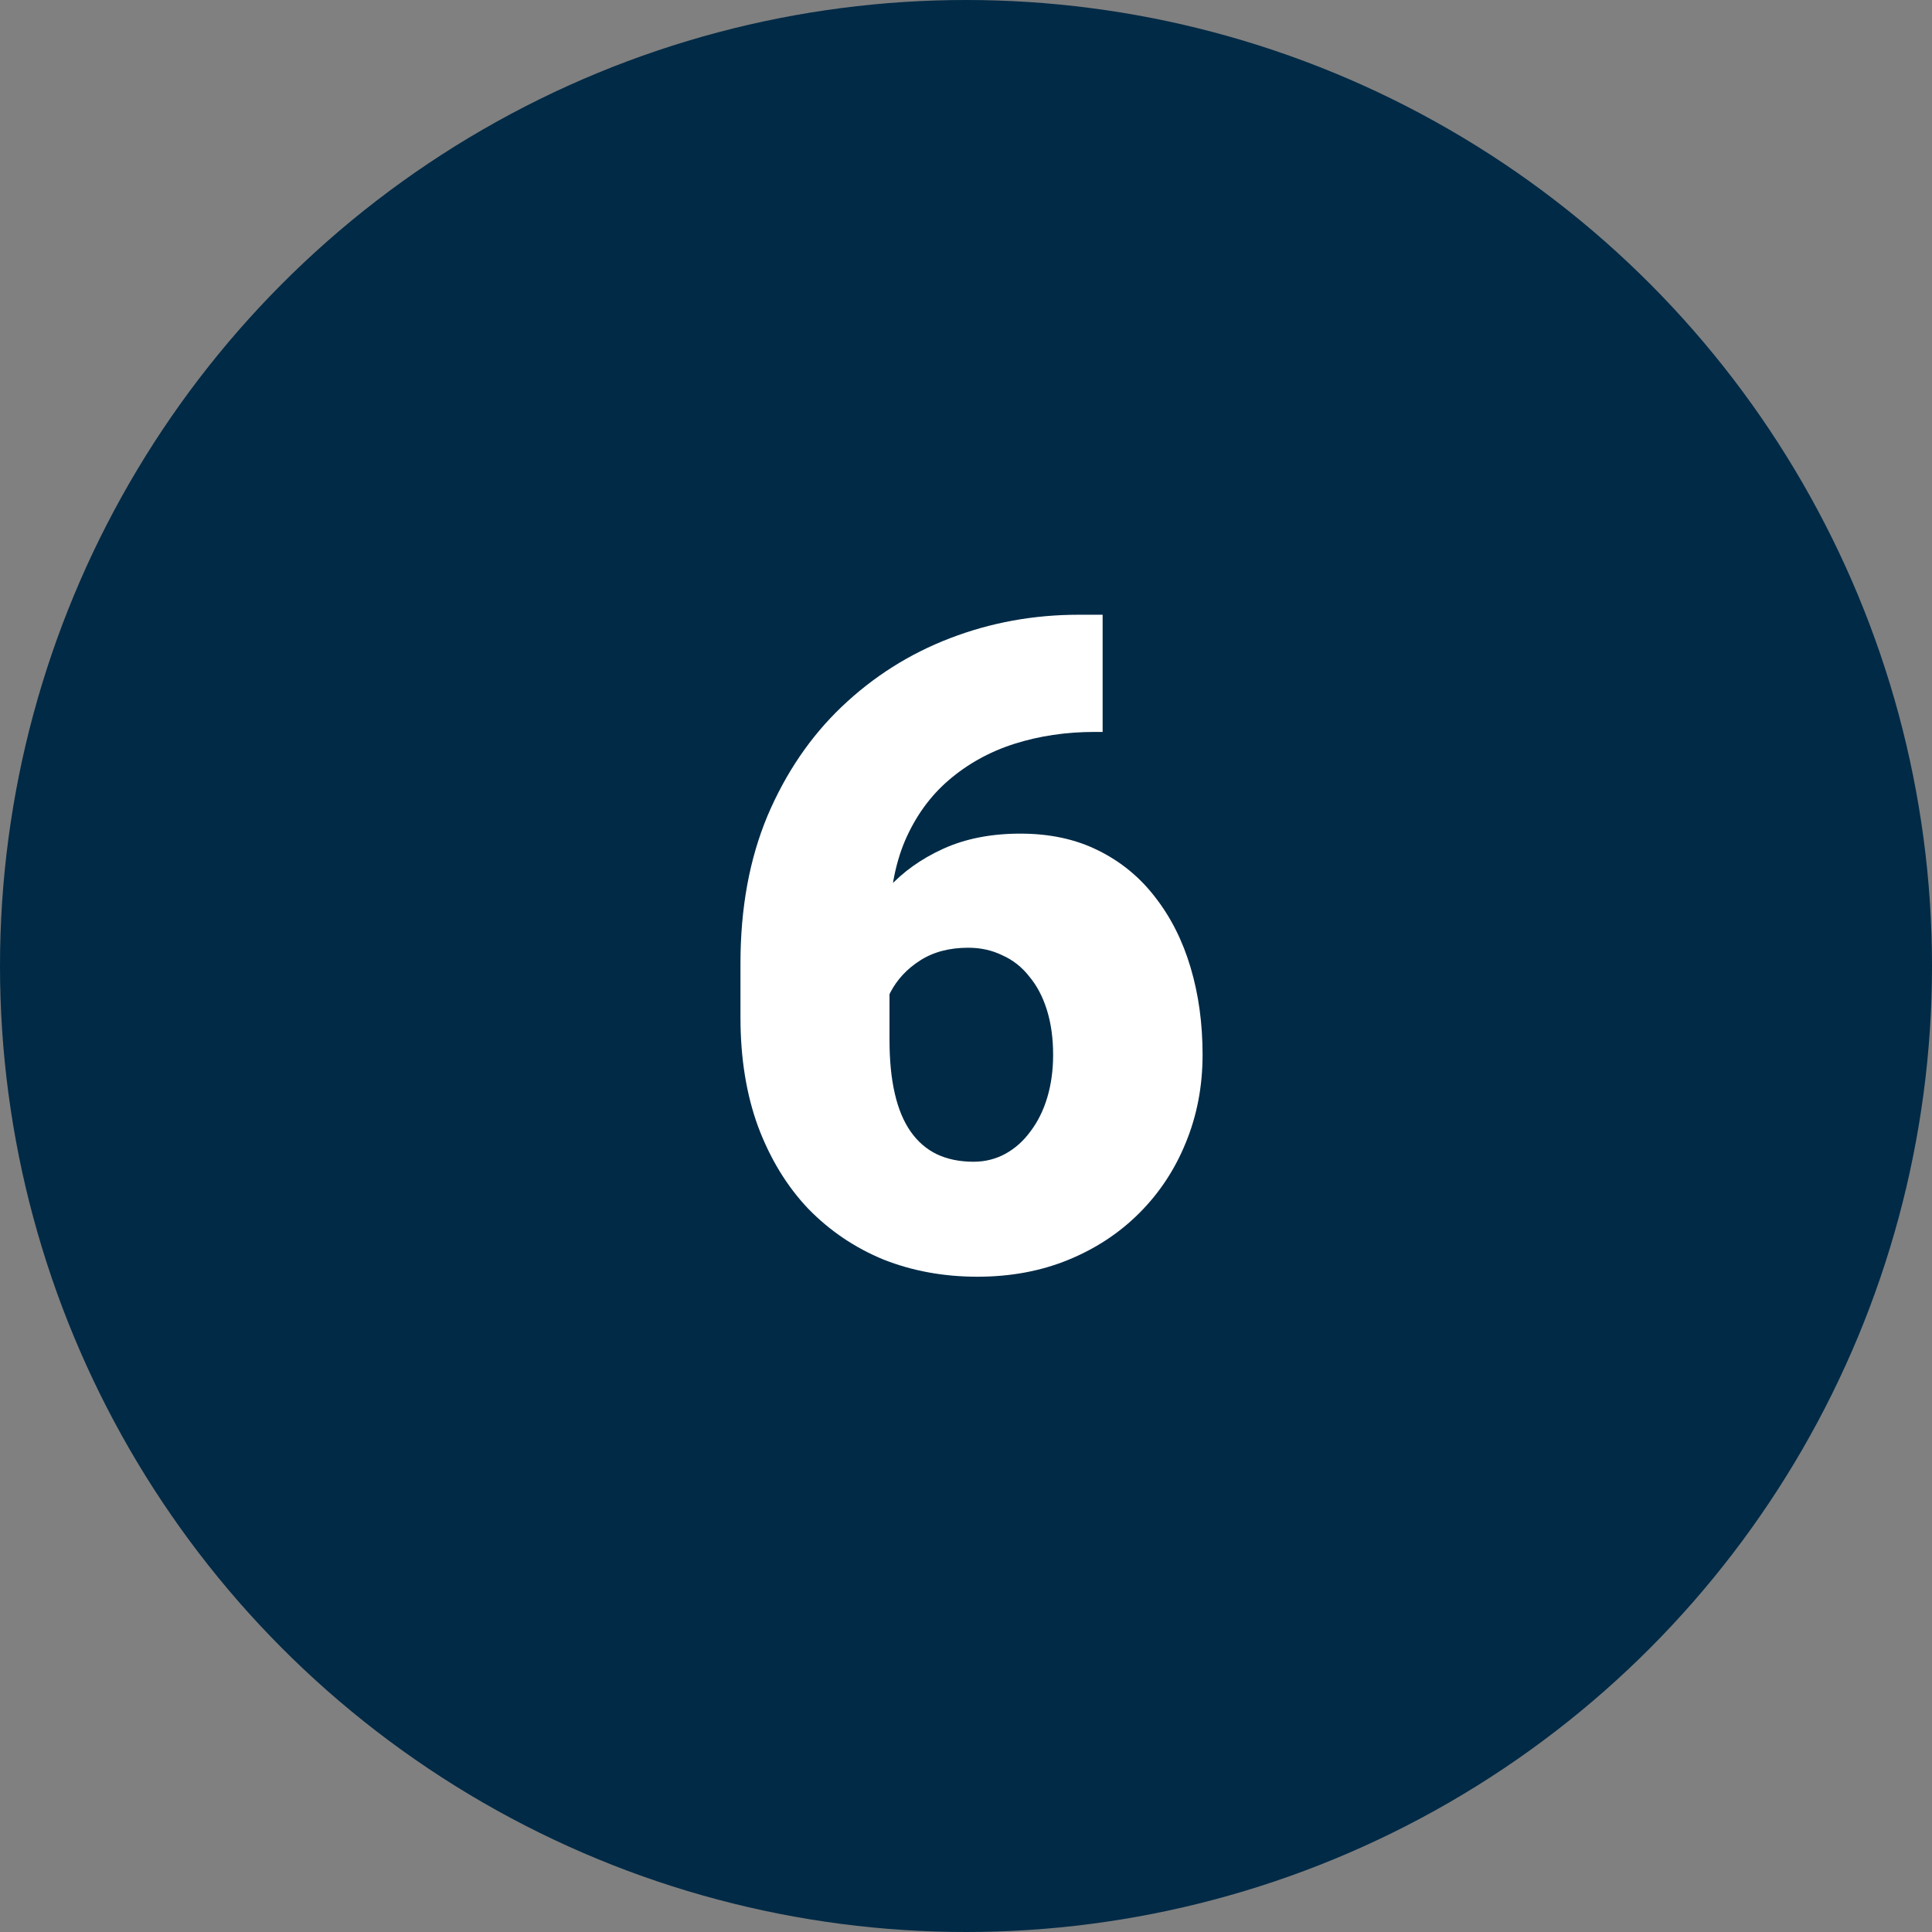
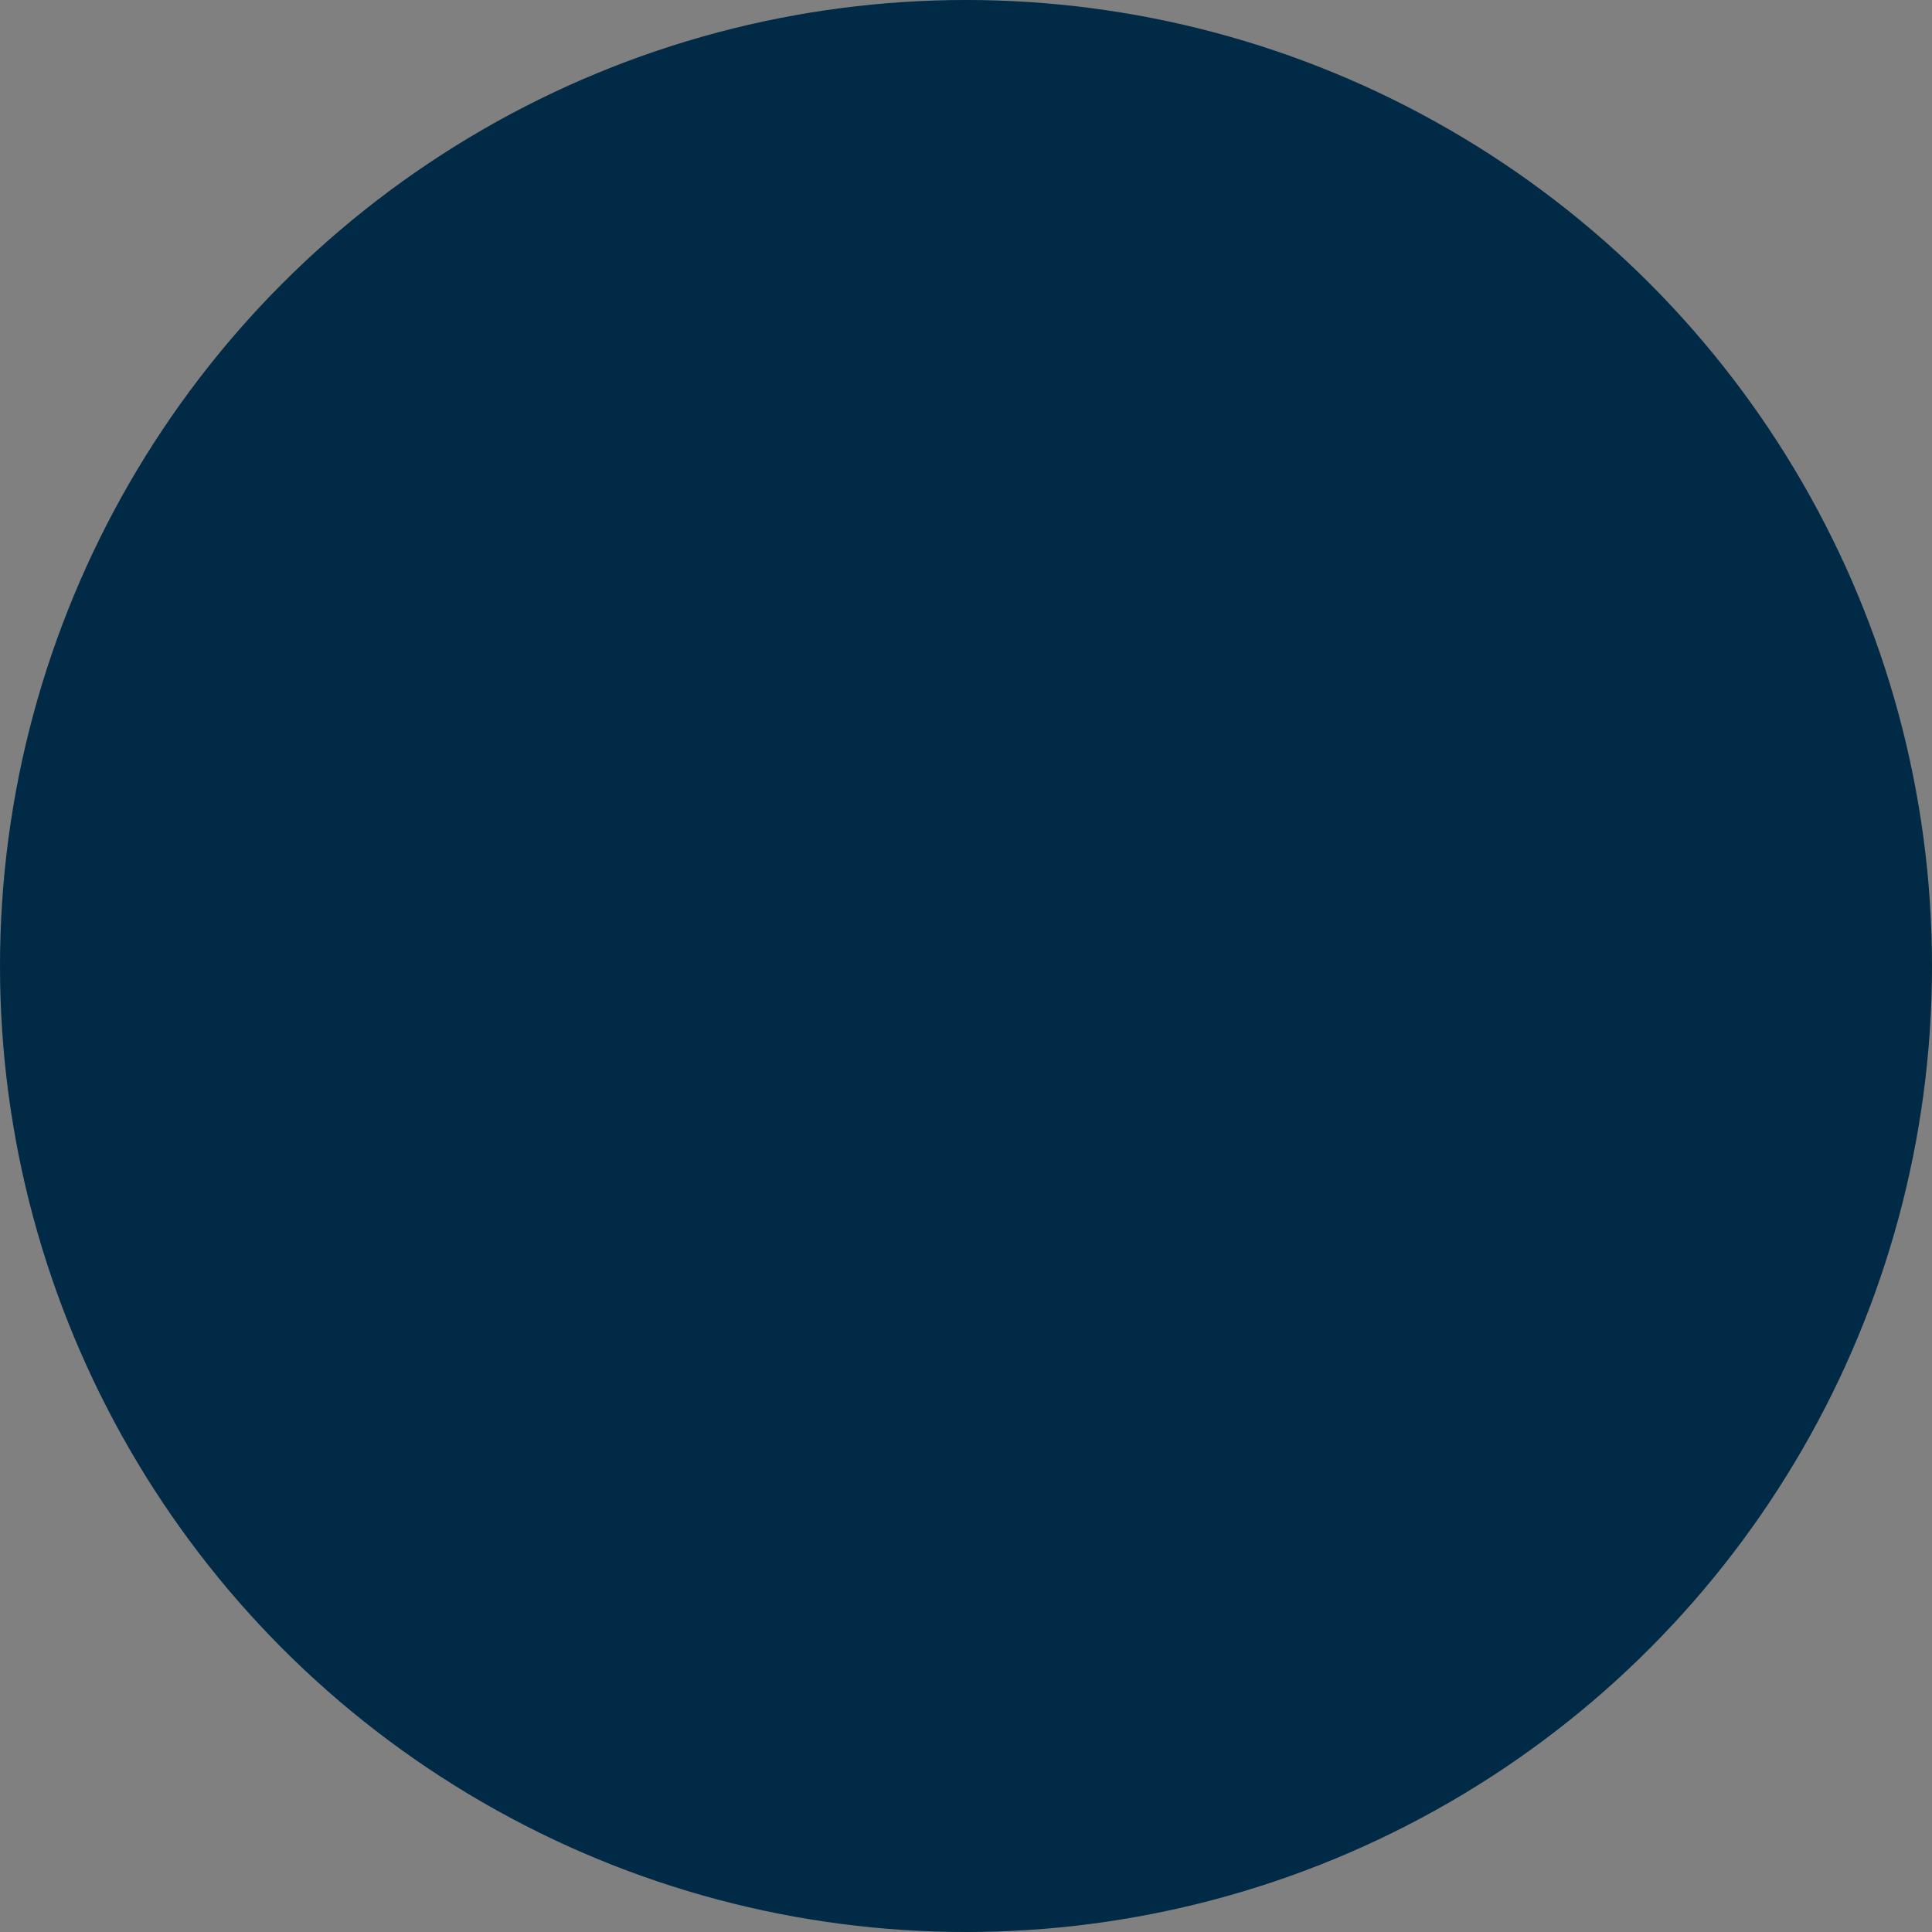
<svg xmlns="http://www.w3.org/2000/svg" width="64" height="64" viewBox="0 0 64 64" fill="none">
  <rect x="0" y="0" width="64" height="64" fill="#808080" stroke="none" />
  <circle cx="32" cy="32" r="32" fill="#002A46" />
-   <path d="M35.735 20.364H36.526V24.246H36.263C35.315 24.246 34.427 24.378 33.597 24.642C32.776 24.905 32.054 25.306 31.429 25.843C30.814 26.37 30.33 27.039 29.979 27.85C29.637 28.66 29.466 29.612 29.466 30.706V34.441C29.466 35.125 29.524 35.721 29.642 36.228C29.759 36.736 29.935 37.156 30.169 37.488C30.403 37.82 30.691 38.069 31.033 38.235C31.385 38.401 31.79 38.484 32.249 38.484C32.63 38.484 32.981 38.397 33.304 38.221C33.626 38.045 33.904 37.796 34.139 37.474C34.383 37.151 34.568 36.775 34.695 36.346C34.822 35.916 34.886 35.447 34.886 34.94C34.886 34.393 34.817 33.899 34.681 33.46C34.544 33.02 34.349 32.649 34.095 32.347C33.851 32.034 33.553 31.8 33.201 31.644C32.859 31.477 32.483 31.395 32.073 31.395C31.448 31.395 30.916 31.536 30.477 31.819C30.047 32.093 29.72 32.444 29.495 32.874C29.28 33.304 29.173 33.738 29.173 34.178L27.986 32.977C27.967 32.391 28.079 31.785 28.323 31.16C28.567 30.535 28.934 29.954 29.422 29.417C29.91 28.88 30.52 28.445 31.253 28.113C31.985 27.781 32.835 27.615 33.802 27.615C34.778 27.615 35.638 27.801 36.38 28.172C37.132 28.543 37.762 29.061 38.27 29.725C38.787 30.389 39.178 31.165 39.441 32.054C39.705 32.942 39.837 33.904 39.837 34.94C39.837 35.984 39.651 36.956 39.28 37.855C38.919 38.743 38.406 39.52 37.742 40.184C37.078 40.848 36.292 41.365 35.384 41.736C34.476 42.107 33.475 42.293 32.381 42.293C31.258 42.293 30.218 42.102 29.261 41.722C28.314 41.331 27.483 40.77 26.77 40.037C26.067 39.295 25.516 38.392 25.115 37.327C24.725 36.263 24.529 35.057 24.529 33.709V31.907C24.529 30.081 24.827 28.455 25.423 27.029C26.028 25.604 26.849 24.398 27.884 23.411C28.929 22.415 30.125 21.658 31.473 21.141C32.82 20.623 34.241 20.364 35.735 20.364Z" fill="white" />
</svg>